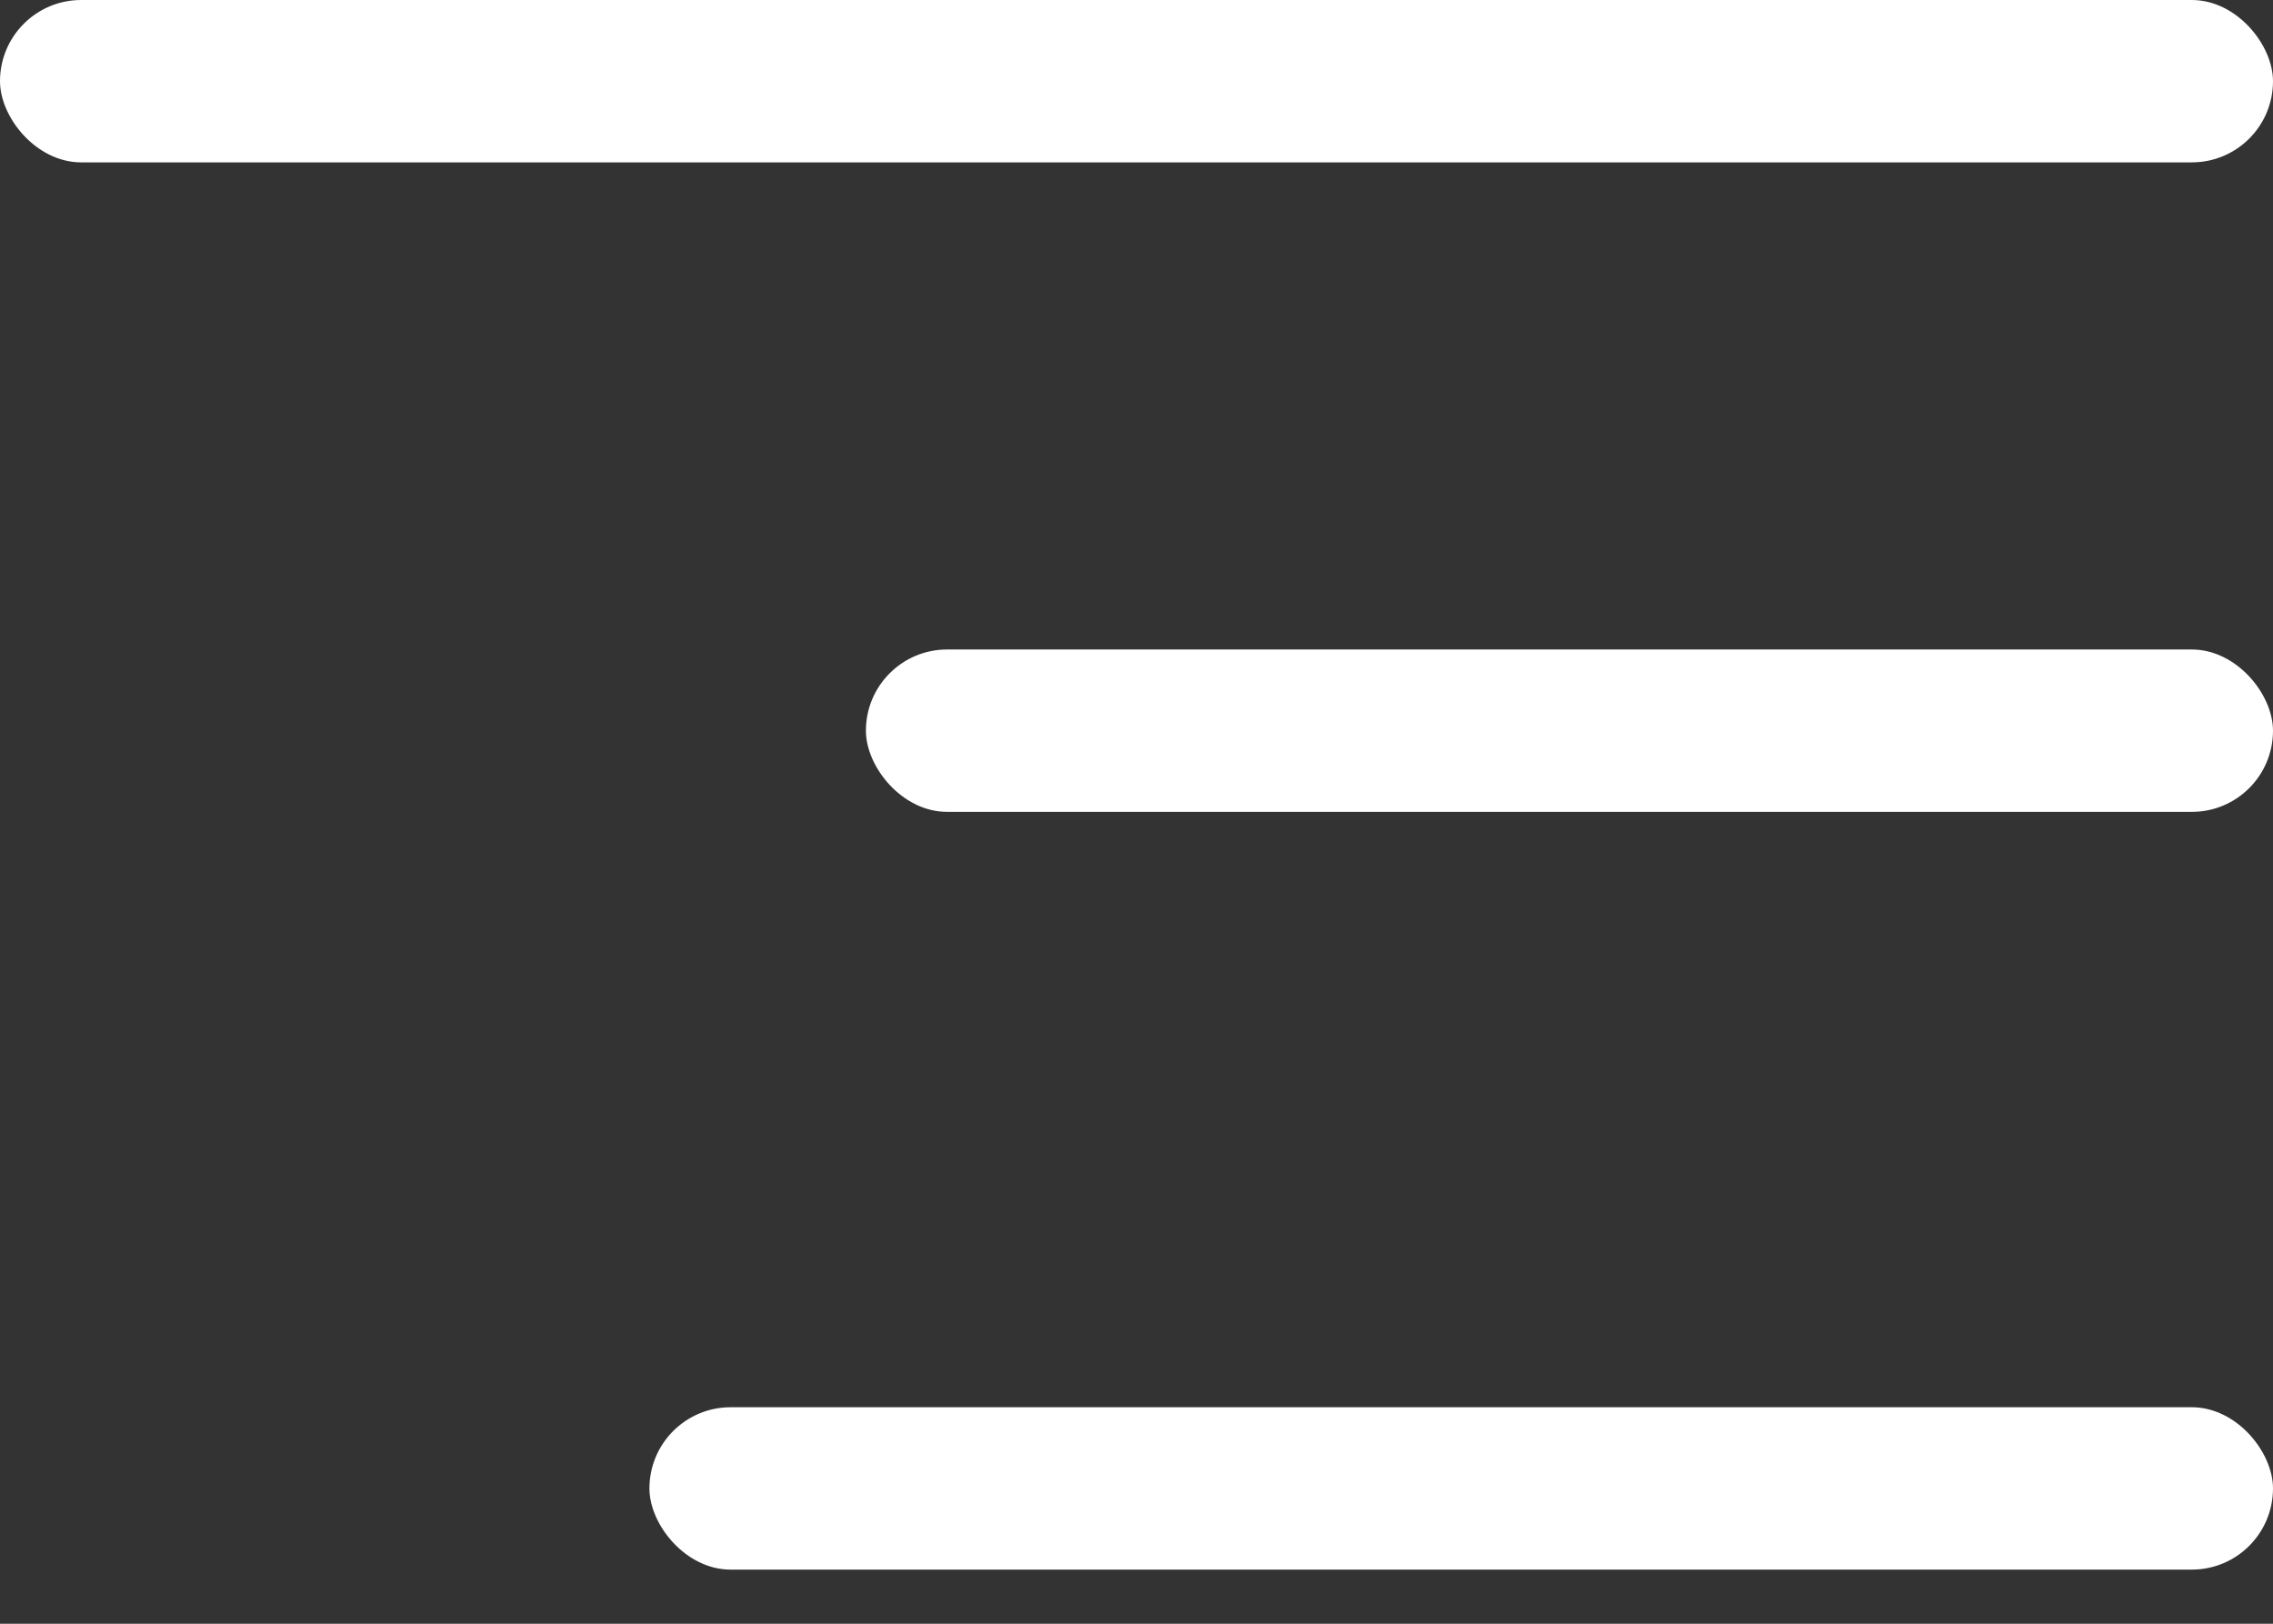
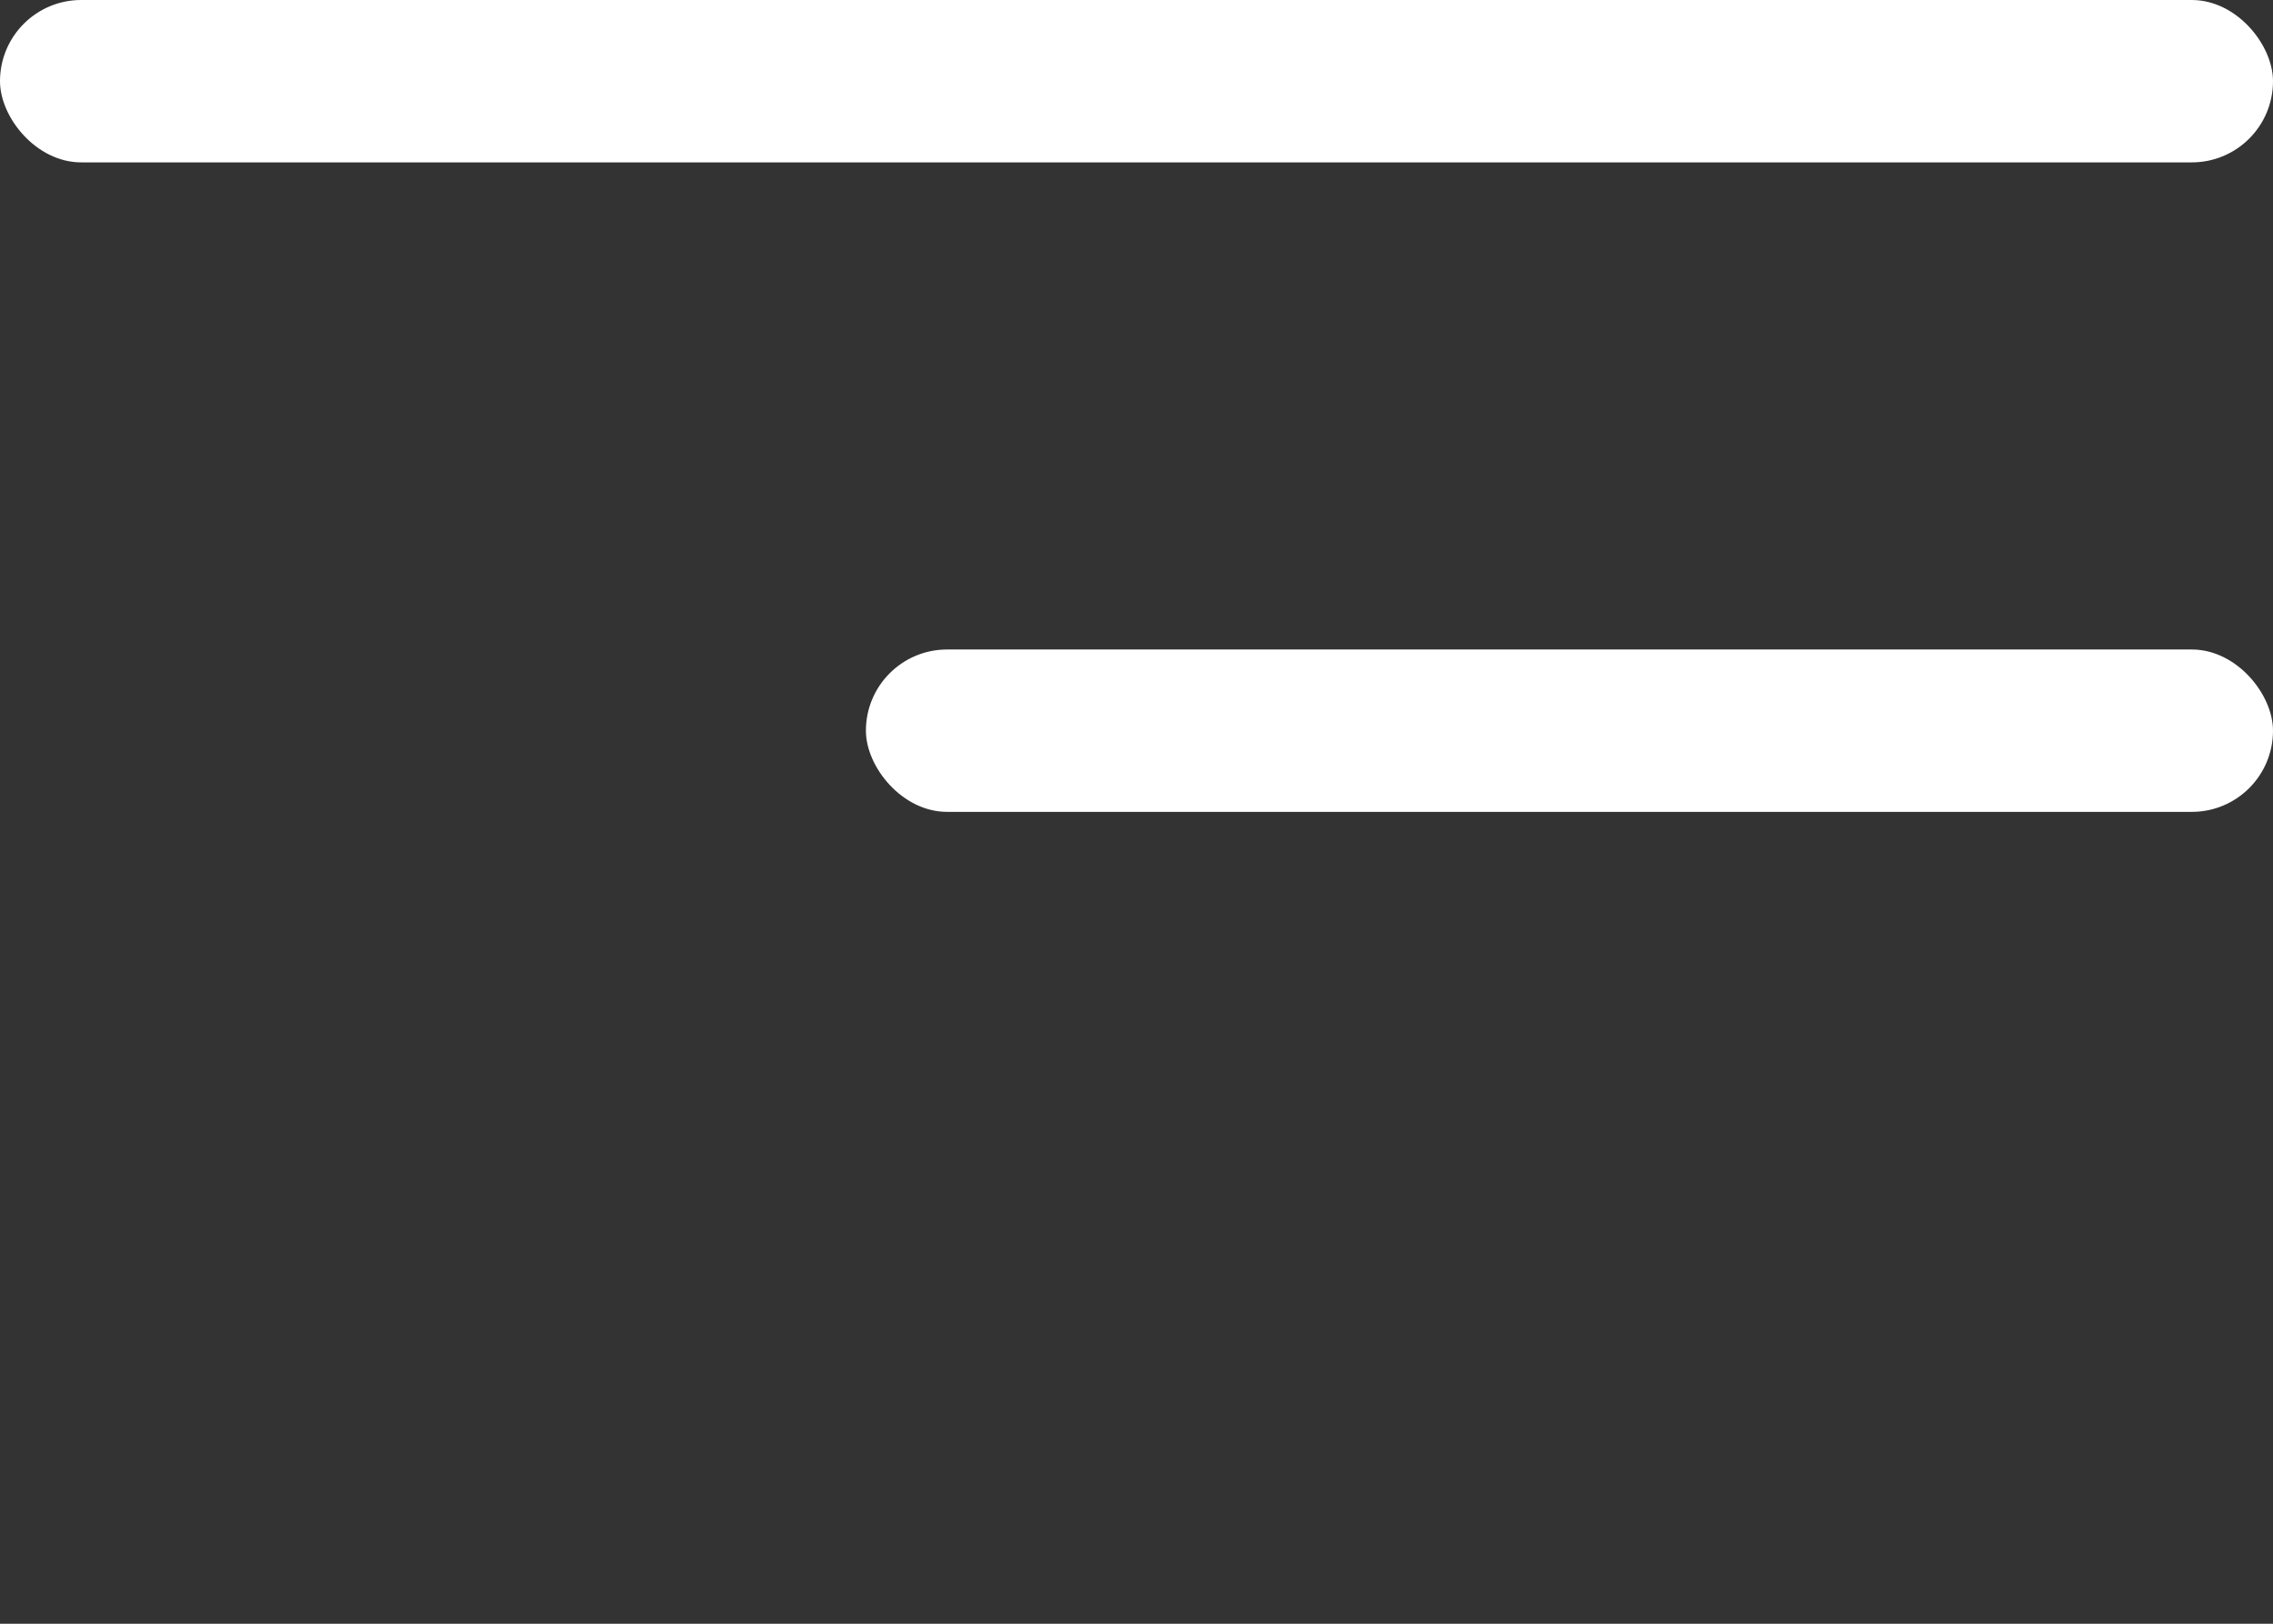
<svg xmlns="http://www.w3.org/2000/svg" width="21" height="15" viewBox="0 0 21 15" fill="none">
  <rect x="0" y="0" width="21" height="15" fill="#333333" stroke="none" />
  <rect width="21" height="1.5" rx="0.75" fill="white" />
  <rect x="8" y="6" width="13" height="1.5" rx="0.75" fill="white" />
-   <rect x="6" y="13" width="15" height="1.5" rx="0.75" fill="white" />
</svg>